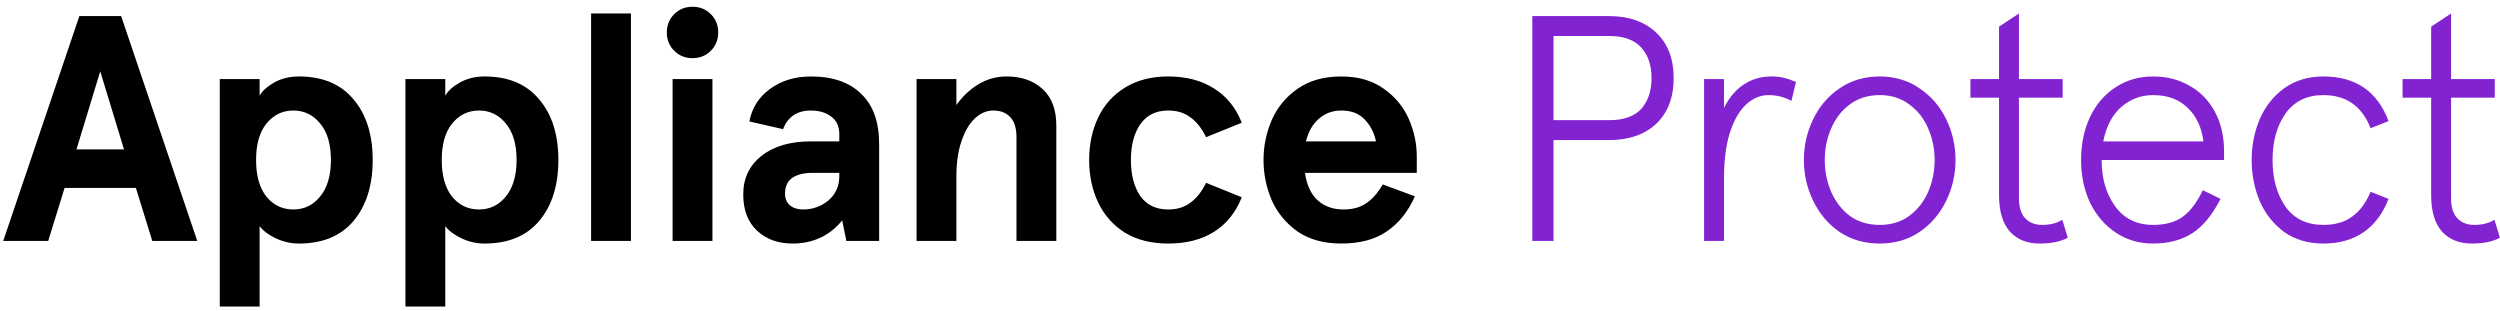
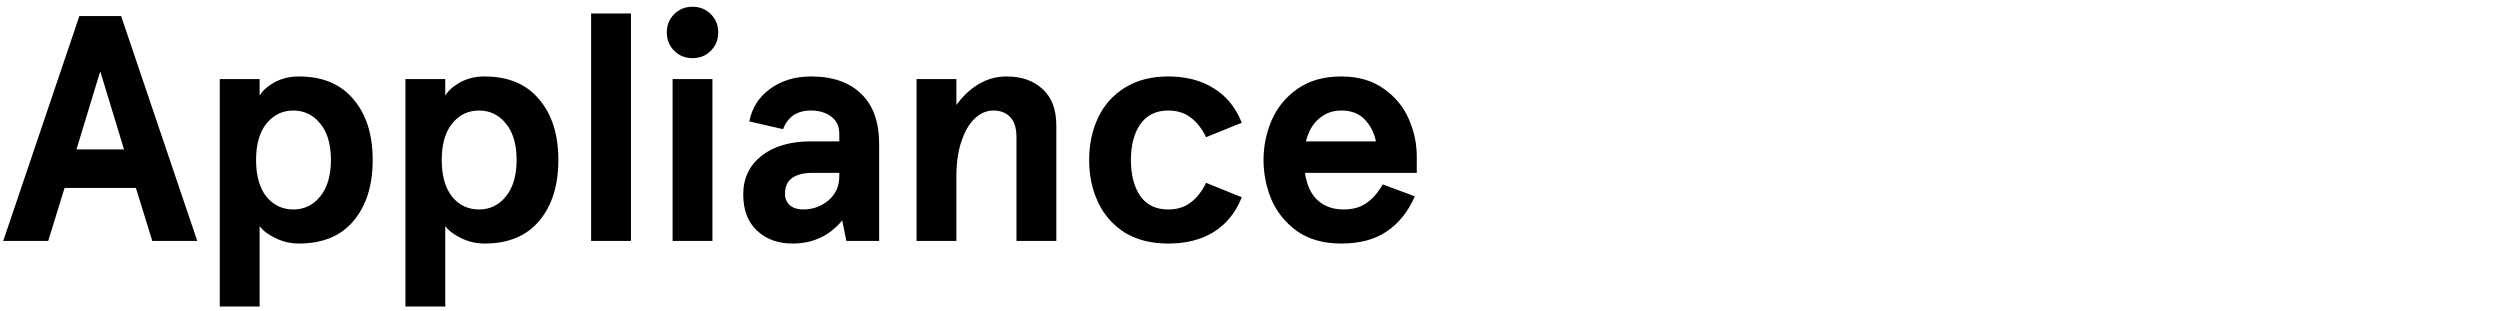
<svg xmlns="http://www.w3.org/2000/svg" width="249" height="31" viewBox="0 0 249 31" fill="none">
  <path d="M7.904 1.6H12.064L19.648 24H15.168L13.536 18.72H6.432L4.8 24H0.32L7.904 1.6ZM12.352 14.88L9.984 7.104L7.616 14.88H12.352ZM21.889 7.872H25.857V8.576V9.536C26.113 9.067 26.593 8.629 27.297 8.224C28.022 7.819 28.843 7.616 29.761 7.616C32.129 7.616 33.942 8.373 35.201 9.888C36.481 11.381 37.121 13.397 37.121 15.936C37.121 18.475 36.481 20.501 35.201 22.016C33.942 23.509 32.129 24.256 29.761 24.256C28.971 24.256 28.214 24.085 27.489 23.744C26.763 23.403 26.219 22.997 25.857 22.528V23.488V30.528H21.889V7.872ZM29.217 20.864C30.305 20.864 31.201 20.427 31.905 19.552C32.609 18.677 32.961 17.472 32.961 15.936C32.961 14.379 32.609 13.173 31.905 12.32C31.201 11.445 30.305 11.008 29.217 11.008C28.129 11.008 27.233 11.445 26.529 12.32C25.846 13.173 25.505 14.379 25.505 15.936C25.505 17.493 25.846 18.709 26.529 19.584C27.233 20.437 28.129 20.864 29.217 20.864ZM40.381 7.872H44.349V8.576V9.536C44.605 9.067 45.085 8.629 45.789 8.224C46.515 7.819 47.336 7.616 48.253 7.616C50.621 7.616 52.435 8.373 53.693 9.888C54.973 11.381 55.613 13.397 55.613 15.936C55.613 18.475 54.973 20.501 53.693 22.016C52.435 23.509 50.621 24.256 48.253 24.256C47.464 24.256 46.707 24.085 45.981 23.744C45.256 23.403 44.712 22.997 44.349 22.528V23.488V30.528H40.381V7.872ZM47.709 20.864C48.797 20.864 49.693 20.427 50.397 19.552C51.101 18.677 51.453 17.472 51.453 15.936C51.453 14.379 51.101 13.173 50.397 12.32C49.693 11.445 48.797 11.008 47.709 11.008C46.621 11.008 45.725 11.445 45.021 12.32C44.339 13.173 43.997 14.379 43.997 15.936C43.997 17.493 44.339 18.709 45.021 19.584C45.725 20.437 46.621 20.864 47.709 20.864ZM58.874 1.344H62.842V24H58.874V1.344ZM66.991 7.872H70.959V24H66.991V7.872ZM68.975 5.792C68.25 5.792 67.642 5.547 67.151 5.056C66.661 4.565 66.415 3.957 66.415 3.232C66.415 2.507 66.661 1.899 67.151 1.408C67.642 0.917 68.25 0.672 68.975 0.672C69.701 0.672 70.309 0.917 70.799 1.408C71.29 1.899 71.535 2.507 71.535 3.232C71.535 3.957 71.29 4.565 70.799 5.056C70.309 5.547 69.701 5.792 68.975 5.792ZM78.923 24.256C77.493 24.256 76.32 23.829 75.403 22.976C74.485 22.123 74.027 20.917 74.027 19.36C74.027 17.76 74.635 16.48 75.851 15.52C77.067 14.56 78.709 14.08 80.779 14.08H83.595V13.376C83.595 12.587 83.328 12 82.795 11.616C82.261 11.211 81.589 11.008 80.779 11.008C79.392 11.008 78.464 11.627 77.995 12.864L74.635 12.096C74.891 10.752 75.573 9.675 76.683 8.864C77.813 8.032 79.179 7.616 80.779 7.616C82.933 7.616 84.597 8.192 85.771 9.344C86.965 10.475 87.563 12.149 87.563 14.368V24H84.299L83.883 21.952C82.624 23.488 80.971 24.256 78.923 24.256ZM79.979 20.864C80.939 20.864 81.781 20.565 82.507 19.968C83.232 19.349 83.595 18.539 83.595 17.536V17.216H80.939C80.064 17.216 79.381 17.387 78.891 17.728C78.421 18.069 78.187 18.592 78.187 19.296C78.187 19.765 78.347 20.149 78.667 20.448C79.008 20.725 79.445 20.864 79.979 20.864ZM91.289 7.872H95.257V10.464C95.875 9.589 96.611 8.896 97.465 8.384C98.318 7.872 99.246 7.616 100.249 7.616C101.742 7.616 102.937 8.032 103.833 8.864C104.75 9.696 105.209 10.901 105.209 12.48V24H101.241V13.664C101.241 12.747 101.027 12.075 100.601 11.648C100.195 11.221 99.641 11.008 98.937 11.008C98.275 11.008 97.667 11.264 97.113 11.776C96.558 12.288 96.11 13.045 95.769 14.048C95.427 15.029 95.257 16.203 95.257 17.568V24H91.289V7.872ZM116.351 24.256C114.666 24.256 113.226 23.893 112.031 23.168C110.858 22.421 109.972 21.419 109.375 20.16C108.778 18.901 108.479 17.493 108.479 15.936C108.479 14.379 108.778 12.971 109.375 11.712C109.972 10.453 110.858 9.461 112.031 8.736C113.226 7.989 114.666 7.616 116.351 7.616C118.143 7.616 119.658 8.011 120.895 8.8C122.154 9.568 123.082 10.709 123.679 12.224L120.127 13.664C119.7 12.789 119.178 12.128 118.559 11.68C117.962 11.232 117.226 11.008 116.351 11.008C115.135 11.008 114.207 11.467 113.567 12.384C112.948 13.28 112.639 14.464 112.639 15.936C112.639 17.408 112.948 18.603 113.567 19.52C114.207 20.416 115.135 20.864 116.351 20.864C117.226 20.864 117.962 20.64 118.559 20.192C119.178 19.744 119.7 19.083 120.127 18.208L123.679 19.648C123.082 21.163 122.154 22.315 120.895 23.104C119.658 23.872 118.143 24.256 116.351 24.256ZM141.111 17.216H129.975C130.145 18.411 130.561 19.317 131.223 19.936C131.905 20.555 132.769 20.864 133.815 20.864C134.711 20.864 135.457 20.661 136.055 20.256C136.673 19.851 137.228 19.221 137.719 18.368L140.919 19.552C140.257 21.067 139.329 22.229 138.135 23.04C136.961 23.851 135.447 24.256 133.591 24.256C131.841 24.256 130.38 23.851 129.207 23.04C128.055 22.208 127.201 21.163 126.647 19.904C126.113 18.624 125.847 17.301 125.847 15.936C125.847 14.571 126.113 13.259 126.647 12C127.201 10.72 128.055 9.675 129.207 8.864C130.38 8.032 131.841 7.616 133.591 7.616C135.276 7.616 136.684 8.021 137.815 8.832C138.945 9.621 139.777 10.624 140.311 11.84C140.844 13.056 141.111 14.304 141.111 15.584V17.216ZM137.047 14.08C136.855 13.184 136.471 12.448 135.895 11.872C135.34 11.296 134.572 11.008 133.591 11.008C132.737 11.008 132.001 11.275 131.383 11.808C130.764 12.32 130.327 13.077 130.071 14.08H137.047Z" fill="black" />
-   <path d="M152.618 1.6H160.234C162.239 1.6 163.818 2.155 164.97 3.264C166.122 4.352 166.698 5.856 166.698 7.776C166.698 9.696 166.122 11.211 164.97 12.32C163.818 13.408 162.239 13.952 160.234 13.952H154.73V24H152.618V1.6ZM160.266 11.968C161.716 11.968 162.783 11.595 163.466 10.848C164.148 10.08 164.49 9.056 164.49 7.776C164.49 6.496 164.148 5.483 163.466 4.736C162.783 3.968 161.716 3.584 160.266 3.584H154.73V11.968H160.266ZM169.726 7.872H171.71V10.752C172.201 9.749 172.841 8.981 173.63 8.448C174.441 7.893 175.379 7.616 176.446 7.616C176.873 7.616 177.267 7.659 177.63 7.744C178.014 7.829 178.43 7.968 178.878 8.16L178.43 10.048C177.726 9.664 176.969 9.472 176.158 9.472C175.326 9.472 174.569 9.792 173.886 10.432C173.225 11.051 172.691 11.989 172.286 13.248C171.902 14.485 171.71 15.989 171.71 17.76V24H169.726V7.872ZM187.217 24.256C185.702 24.256 184.369 23.872 183.217 23.104C182.086 22.315 181.211 21.28 180.593 20C179.974 18.72 179.665 17.365 179.665 15.936C179.665 14.507 179.974 13.152 180.593 11.872C181.211 10.592 182.086 9.568 183.217 8.8C184.369 8.011 185.702 7.616 187.217 7.616C188.731 7.616 190.054 8.011 191.185 8.8C192.337 9.568 193.222 10.592 193.841 11.872C194.459 13.152 194.769 14.507 194.769 15.936C194.769 17.365 194.459 18.72 193.841 20C193.222 21.28 192.337 22.315 191.185 23.104C190.054 23.872 188.731 24.256 187.217 24.256ZM187.217 22.4C188.369 22.4 189.35 22.101 190.161 21.504C190.993 20.885 191.622 20.085 192.049 19.104C192.475 18.101 192.689 17.045 192.689 15.936C192.689 14.827 192.475 13.781 192.049 12.8C191.622 11.797 190.993 10.997 190.161 10.4C189.35 9.781 188.369 9.472 187.217 9.472C186.065 9.472 185.073 9.781 184.241 10.4C183.43 10.997 182.811 11.797 182.385 12.8C181.958 13.781 181.745 14.827 181.745 15.936C181.745 17.045 181.958 18.101 182.385 19.104C182.811 20.085 183.43 20.885 184.241 21.504C185.073 22.101 186.065 22.4 187.217 22.4ZM203.135 24.256C201.898 24.256 200.917 23.861 200.191 23.072C199.466 22.261 199.103 21.045 199.103 19.424V9.728H196.255V7.872H199.103V2.656L201.087 1.344V7.872H205.439V9.728H201.087V19.744C201.087 20.619 201.29 21.28 201.695 21.728C202.122 22.176 202.687 22.4 203.391 22.4C204.202 22.4 204.874 22.229 205.407 21.888L205.951 23.68C205.247 24.064 204.309 24.256 203.135 24.256ZM221.515 15.936H209.323C209.323 17.771 209.771 19.307 210.667 20.544C211.563 21.781 212.821 22.4 214.443 22.4C215.659 22.4 216.64 22.133 217.387 21.6C218.133 21.067 218.805 20.181 219.403 18.944L221.163 19.808C220.352 21.408 219.413 22.549 218.347 23.232C217.28 23.915 215.979 24.256 214.443 24.256C213.056 24.256 211.819 23.893 210.731 23.168C209.643 22.443 208.789 21.451 208.171 20.192C207.573 18.912 207.275 17.493 207.275 15.936C207.275 14.336 207.573 12.907 208.171 11.648C208.768 10.389 209.611 9.408 210.699 8.704C211.787 7.979 213.035 7.616 214.443 7.616C215.808 7.616 217.024 7.925 218.091 8.544C219.179 9.163 220.021 10.037 220.619 11.168C221.216 12.277 221.515 13.568 221.515 15.04V15.936ZM219.467 14.08C219.275 12.651 218.741 11.531 217.867 10.72C217.013 9.888 215.872 9.472 214.443 9.472C213.248 9.472 212.192 9.867 211.275 10.656C210.379 11.445 209.781 12.587 209.483 14.08H219.467ZM231.403 24.256C229.889 24.256 228.587 23.872 227.499 23.104C226.433 22.315 225.622 21.291 225.067 20.032C224.534 18.752 224.267 17.387 224.267 15.936C224.267 14.485 224.534 13.131 225.067 11.872C225.622 10.592 226.433 9.568 227.499 8.8C228.587 8.011 229.889 7.616 231.403 7.616C234.625 7.616 236.79 9.099 237.899 12.064L236.107 12.768C235.254 10.571 233.686 9.472 231.403 9.472C229.761 9.472 228.502 10.091 227.627 11.328C226.774 12.544 226.347 14.08 226.347 15.936C226.347 17.792 226.774 19.339 227.627 20.576C228.502 21.792 229.761 22.4 231.403 22.4C232.577 22.4 233.537 22.123 234.283 21.568C235.051 21.013 235.659 20.192 236.107 19.104L237.899 19.808C237.345 21.259 236.513 22.368 235.403 23.136C234.315 23.883 232.982 24.256 231.403 24.256ZM246.175 24.256C244.938 24.256 243.957 23.861 243.231 23.072C242.506 22.261 242.143 21.045 242.143 19.424V9.728H239.295V7.872H242.143V2.656L244.127 1.344V7.872H248.479V9.728H244.127V19.744C244.127 20.619 244.33 21.28 244.735 21.728C245.162 22.176 245.727 22.4 246.431 22.4C247.242 22.4 247.914 22.229 248.447 21.888L248.991 23.68C248.287 24.064 247.349 24.256 246.175 24.256Z" fill="#8223D2" />
</svg>